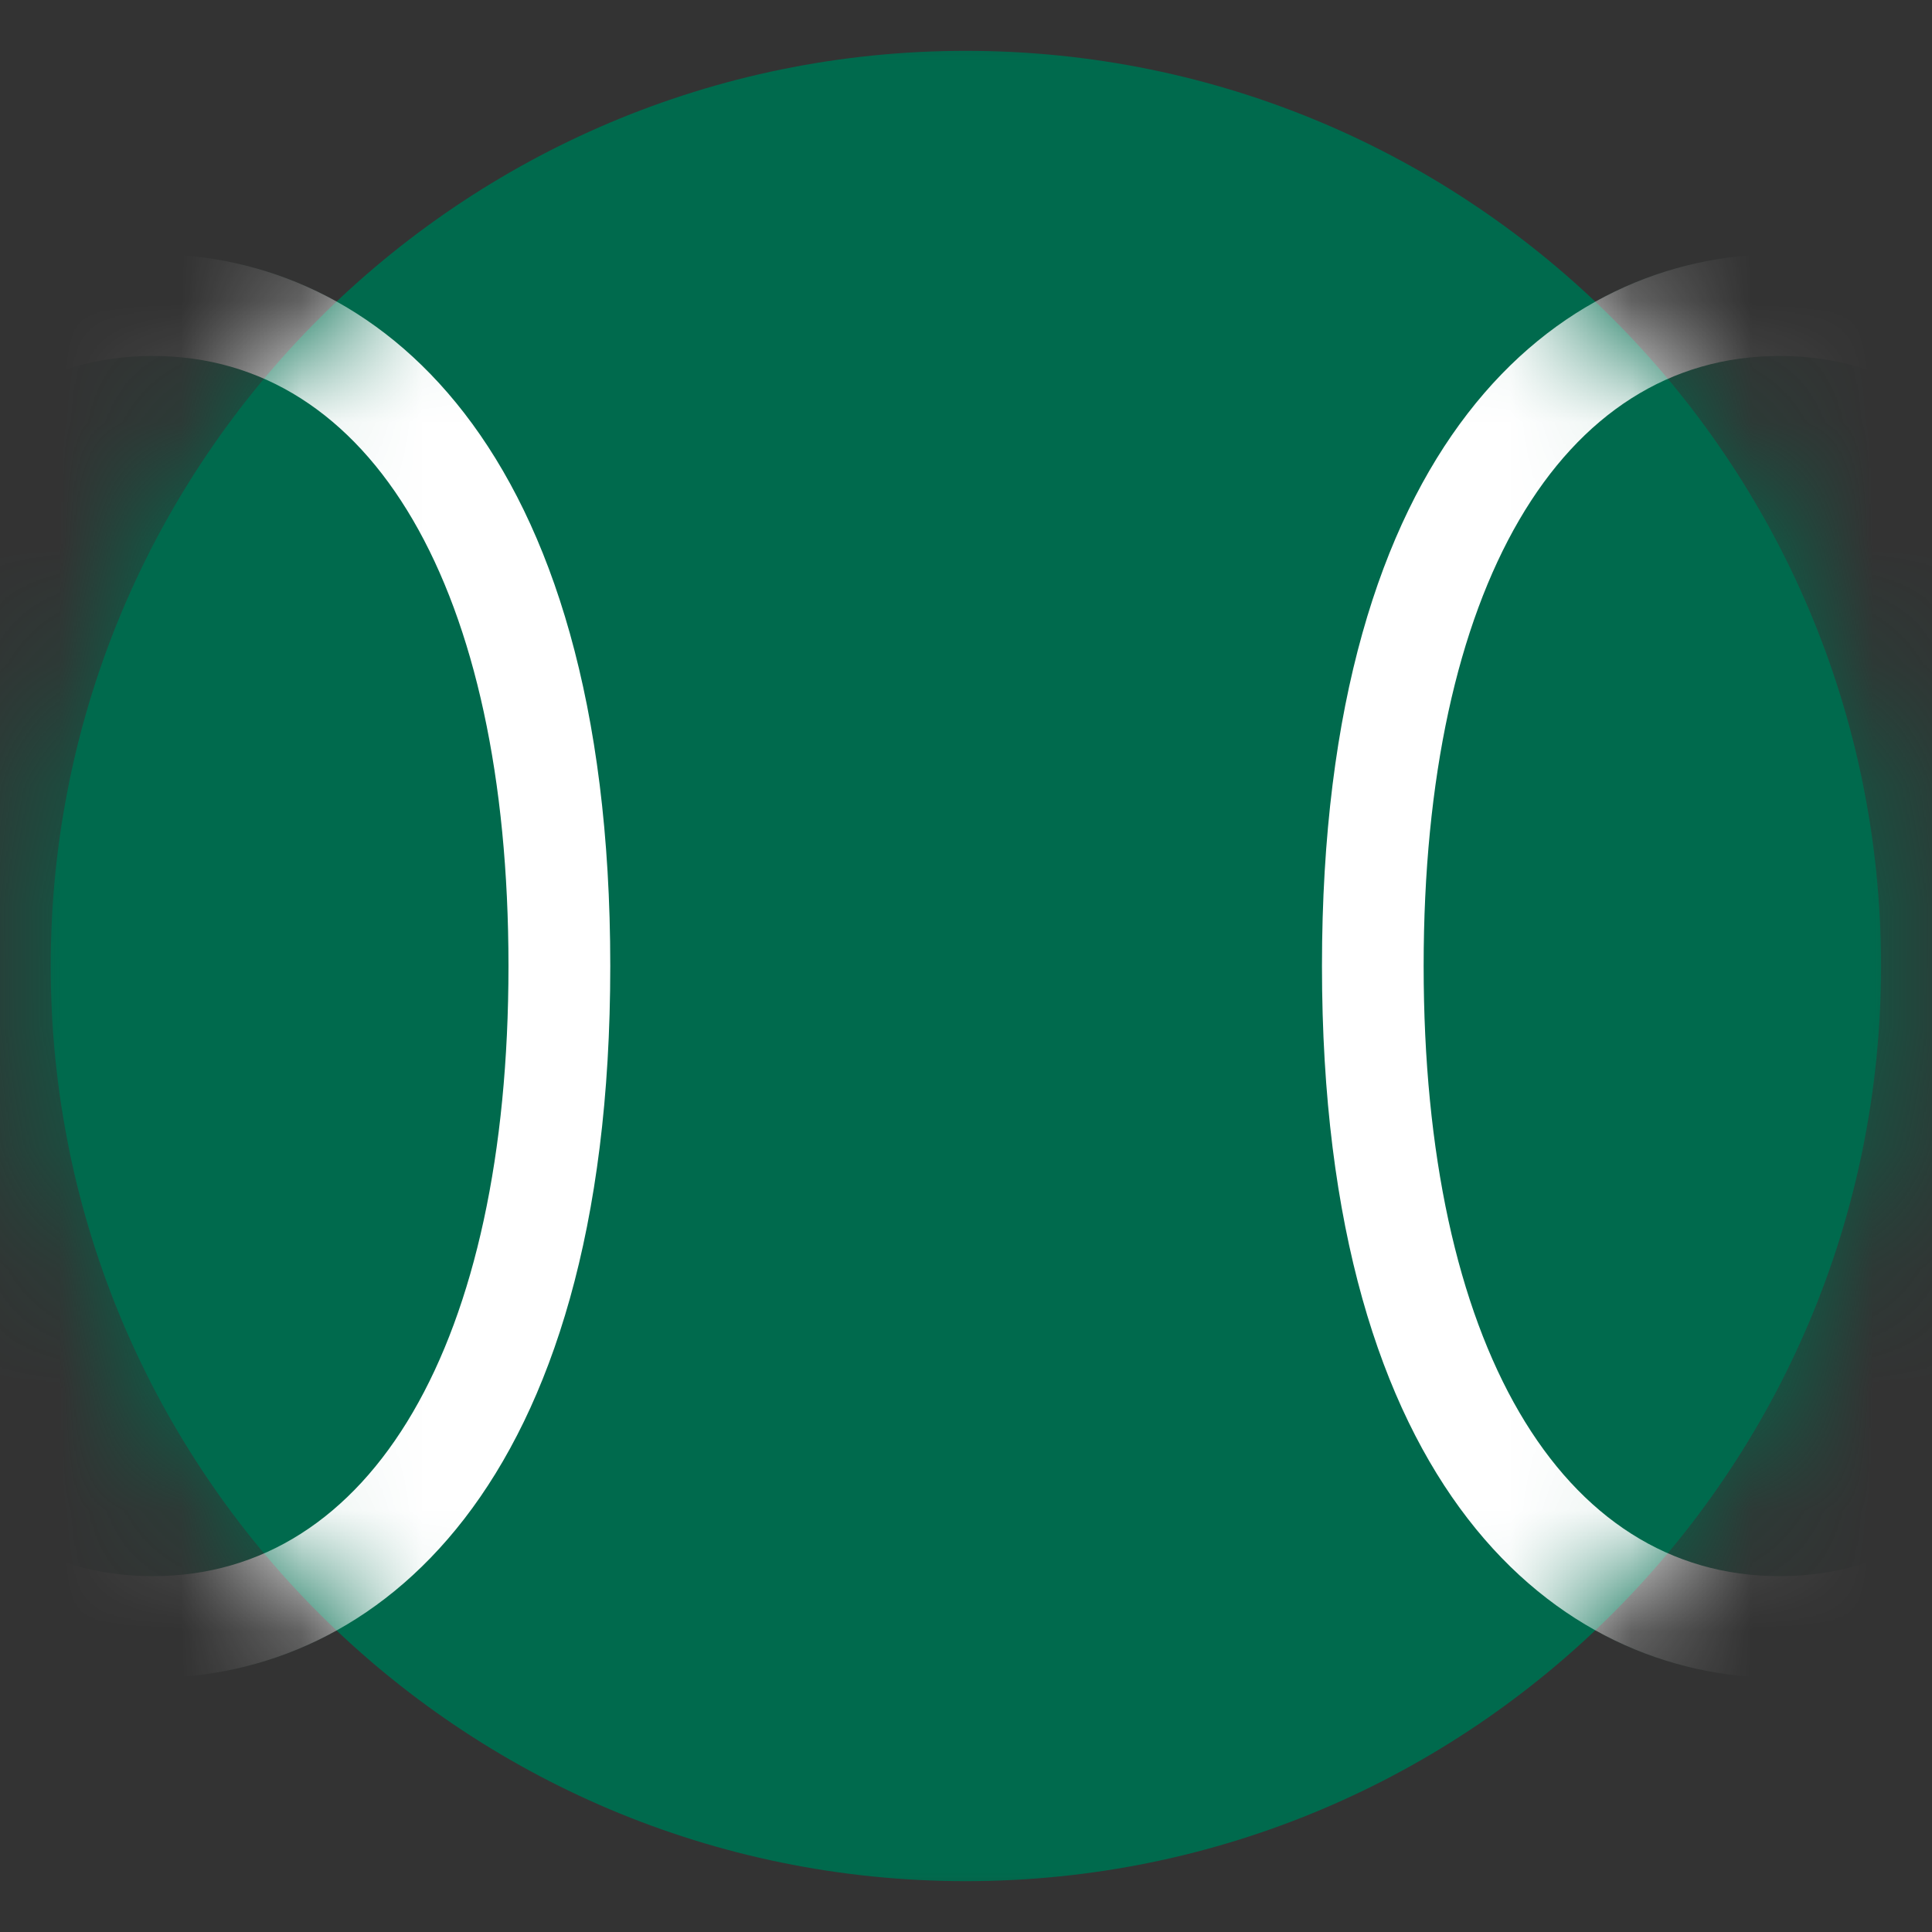
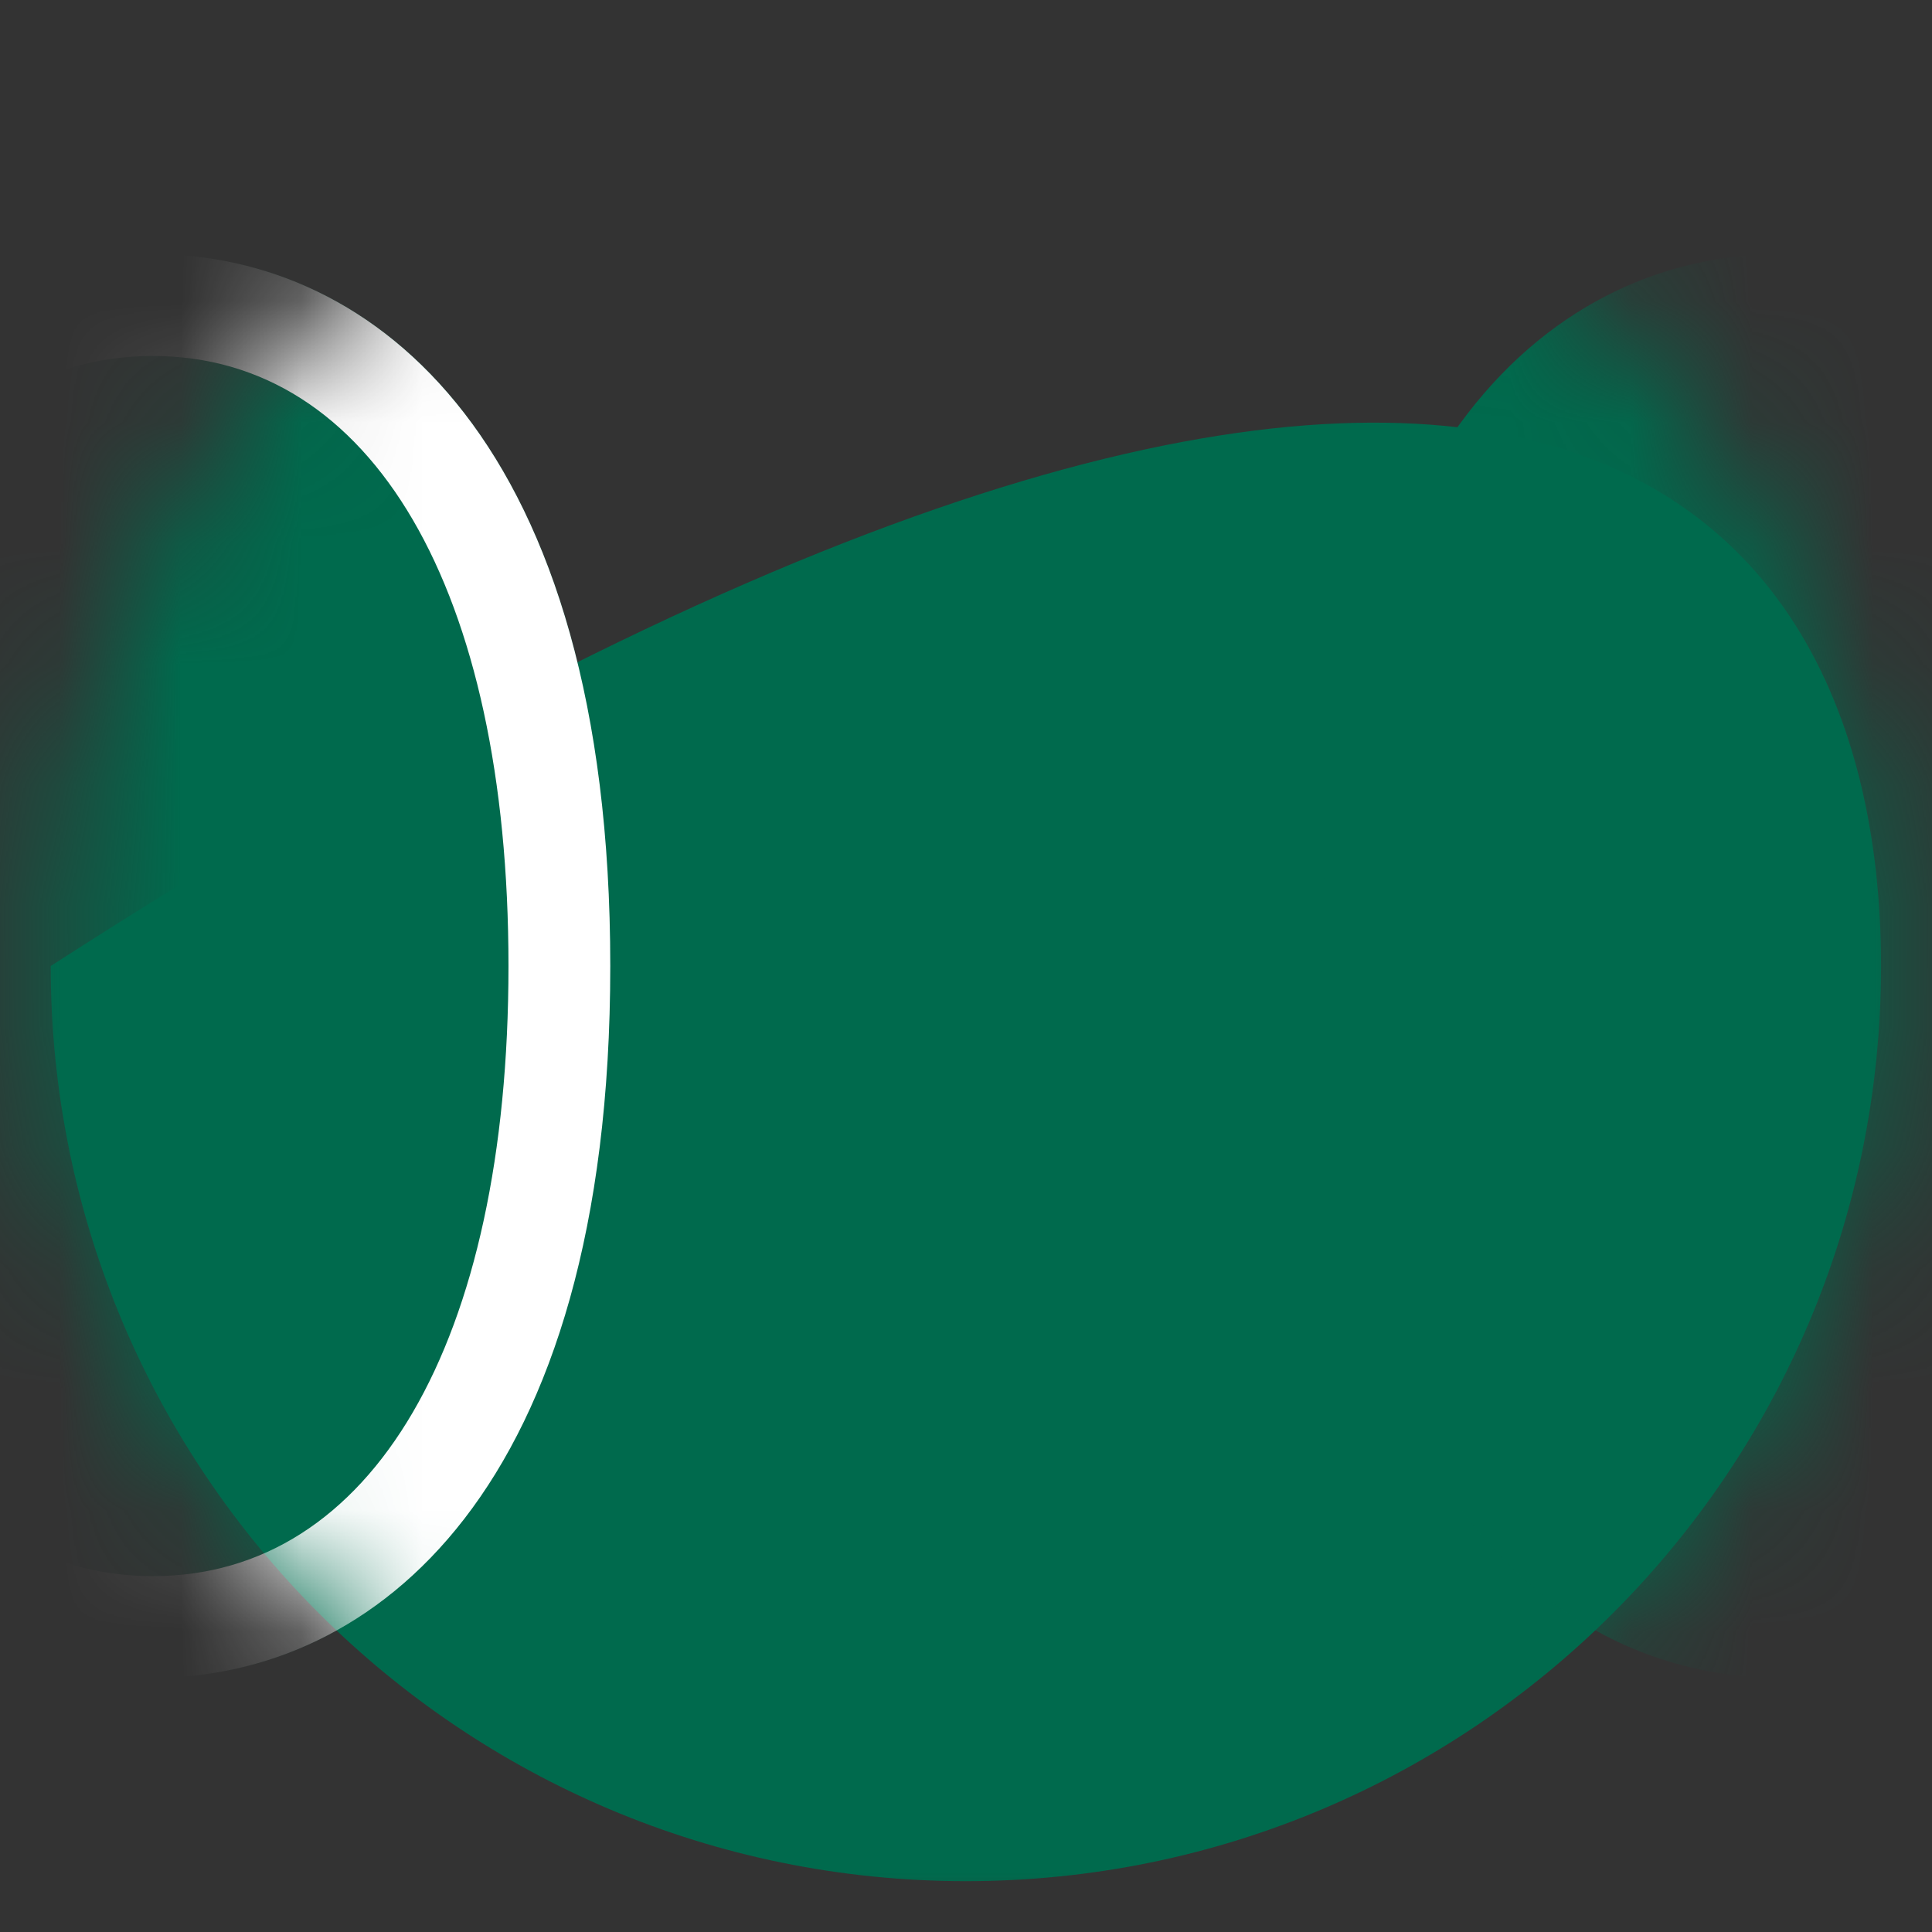
<svg xmlns="http://www.w3.org/2000/svg" width="16" height="16" viewBox="0 0 16 16" fill="none">
  <rect x="0" y="0" width="16" height="16" fill="#333333" stroke="none" />
  <g clip-path="url(#clip0_1770_74)">
    <mask id="mask0_1770_74" style="mask-type:luminance" maskUnits="userSpaceOnUse" x="-1" y="0" width="17" height="17">
      <path d="M-0.001 0H15.999V16H-0.001V0Z" fill="white" />
    </mask>
    <g mask="url(#mask0_1770_74)">
-       <path d="M7.999 15.579C3.813 15.579 0.42 12.186 0.42 8C0.42 3.815 3.813 0.421 7.999 0.421C12.185 0.421 15.578 3.815 15.578 8C15.578 12.186 12.184 15.579 7.999 15.579Z" fill="#006A4D" />
+       <path d="M7.999 15.579C3.813 15.579 0.42 12.186 0.42 8C12.185 0.421 15.578 3.815 15.578 8C15.578 12.186 12.184 15.579 7.999 15.579Z" fill="#006A4D" />
    </g>
    <mask id="mask1_1770_74" style="mask-type:luminance" maskUnits="userSpaceOnUse" x="0" y="0" width="16" height="16">
      <path d="M0.42 8C0.42 12.186 3.813 15.579 7.999 15.579C12.184 15.579 15.578 12.186 15.578 8C15.578 3.814 12.185 0.421 7.999 0.421C3.813 0.421 0.42 3.814 0.42 8Z" fill="white" />
    </mask>
    <g mask="url(#mask1_1770_74)">
      <path d="M14.738 2.105C16.57 2.105 18.527 3.654 18.527 8C18.527 12.346 16.57 13.895 14.738 13.895C12.905 13.895 10.948 12.346 10.948 8C10.948 3.654 12.905 2.105 14.738 2.105Z" fill="#006A4D" />
-       <path d="M14.738 13.053C16.556 13.053 17.685 11.117 17.685 8C17.685 4.884 16.556 2.948 14.738 2.948C12.919 2.948 11.79 4.884 11.79 8C11.79 11.117 12.919 13.053 14.738 13.053ZM14.738 2.105C16.57 2.105 18.527 3.654 18.527 8C18.527 12.346 16.57 13.895 14.738 13.895C12.905 13.895 10.948 12.346 10.948 8C10.948 3.654 12.905 2.105 14.738 2.105Z" fill="white" />
      <path d="M1.264 2.105C3.096 2.105 5.054 3.654 5.054 8C5.054 12.346 3.096 13.895 1.264 13.895C-0.568 13.895 -2.525 12.346 -2.525 8C-2.525 3.654 -0.568 2.105 1.264 2.105Z" fill="#006A4D" />
      <path d="M1.264 13.053C3.082 13.053 4.211 11.117 4.211 8C4.211 4.884 3.082 2.948 1.264 2.948C-0.554 2.948 -1.683 4.884 -1.683 8C-1.683 11.116 -0.554 13.053 1.264 13.053ZM1.264 2.105C3.096 2.105 5.054 3.654 5.054 8C5.054 12.346 3.096 13.895 1.264 13.895C-0.568 13.895 -2.525 12.346 -2.525 8C-2.525 3.654 -0.568 2.105 1.264 2.105Z" fill="white" />
    </g>
  </g>
  <defs>
    <clipPath id="clip0_1770_74">
      <rect width="16" height="16" fill="white" />
    </clipPath>
  </defs>
</svg>